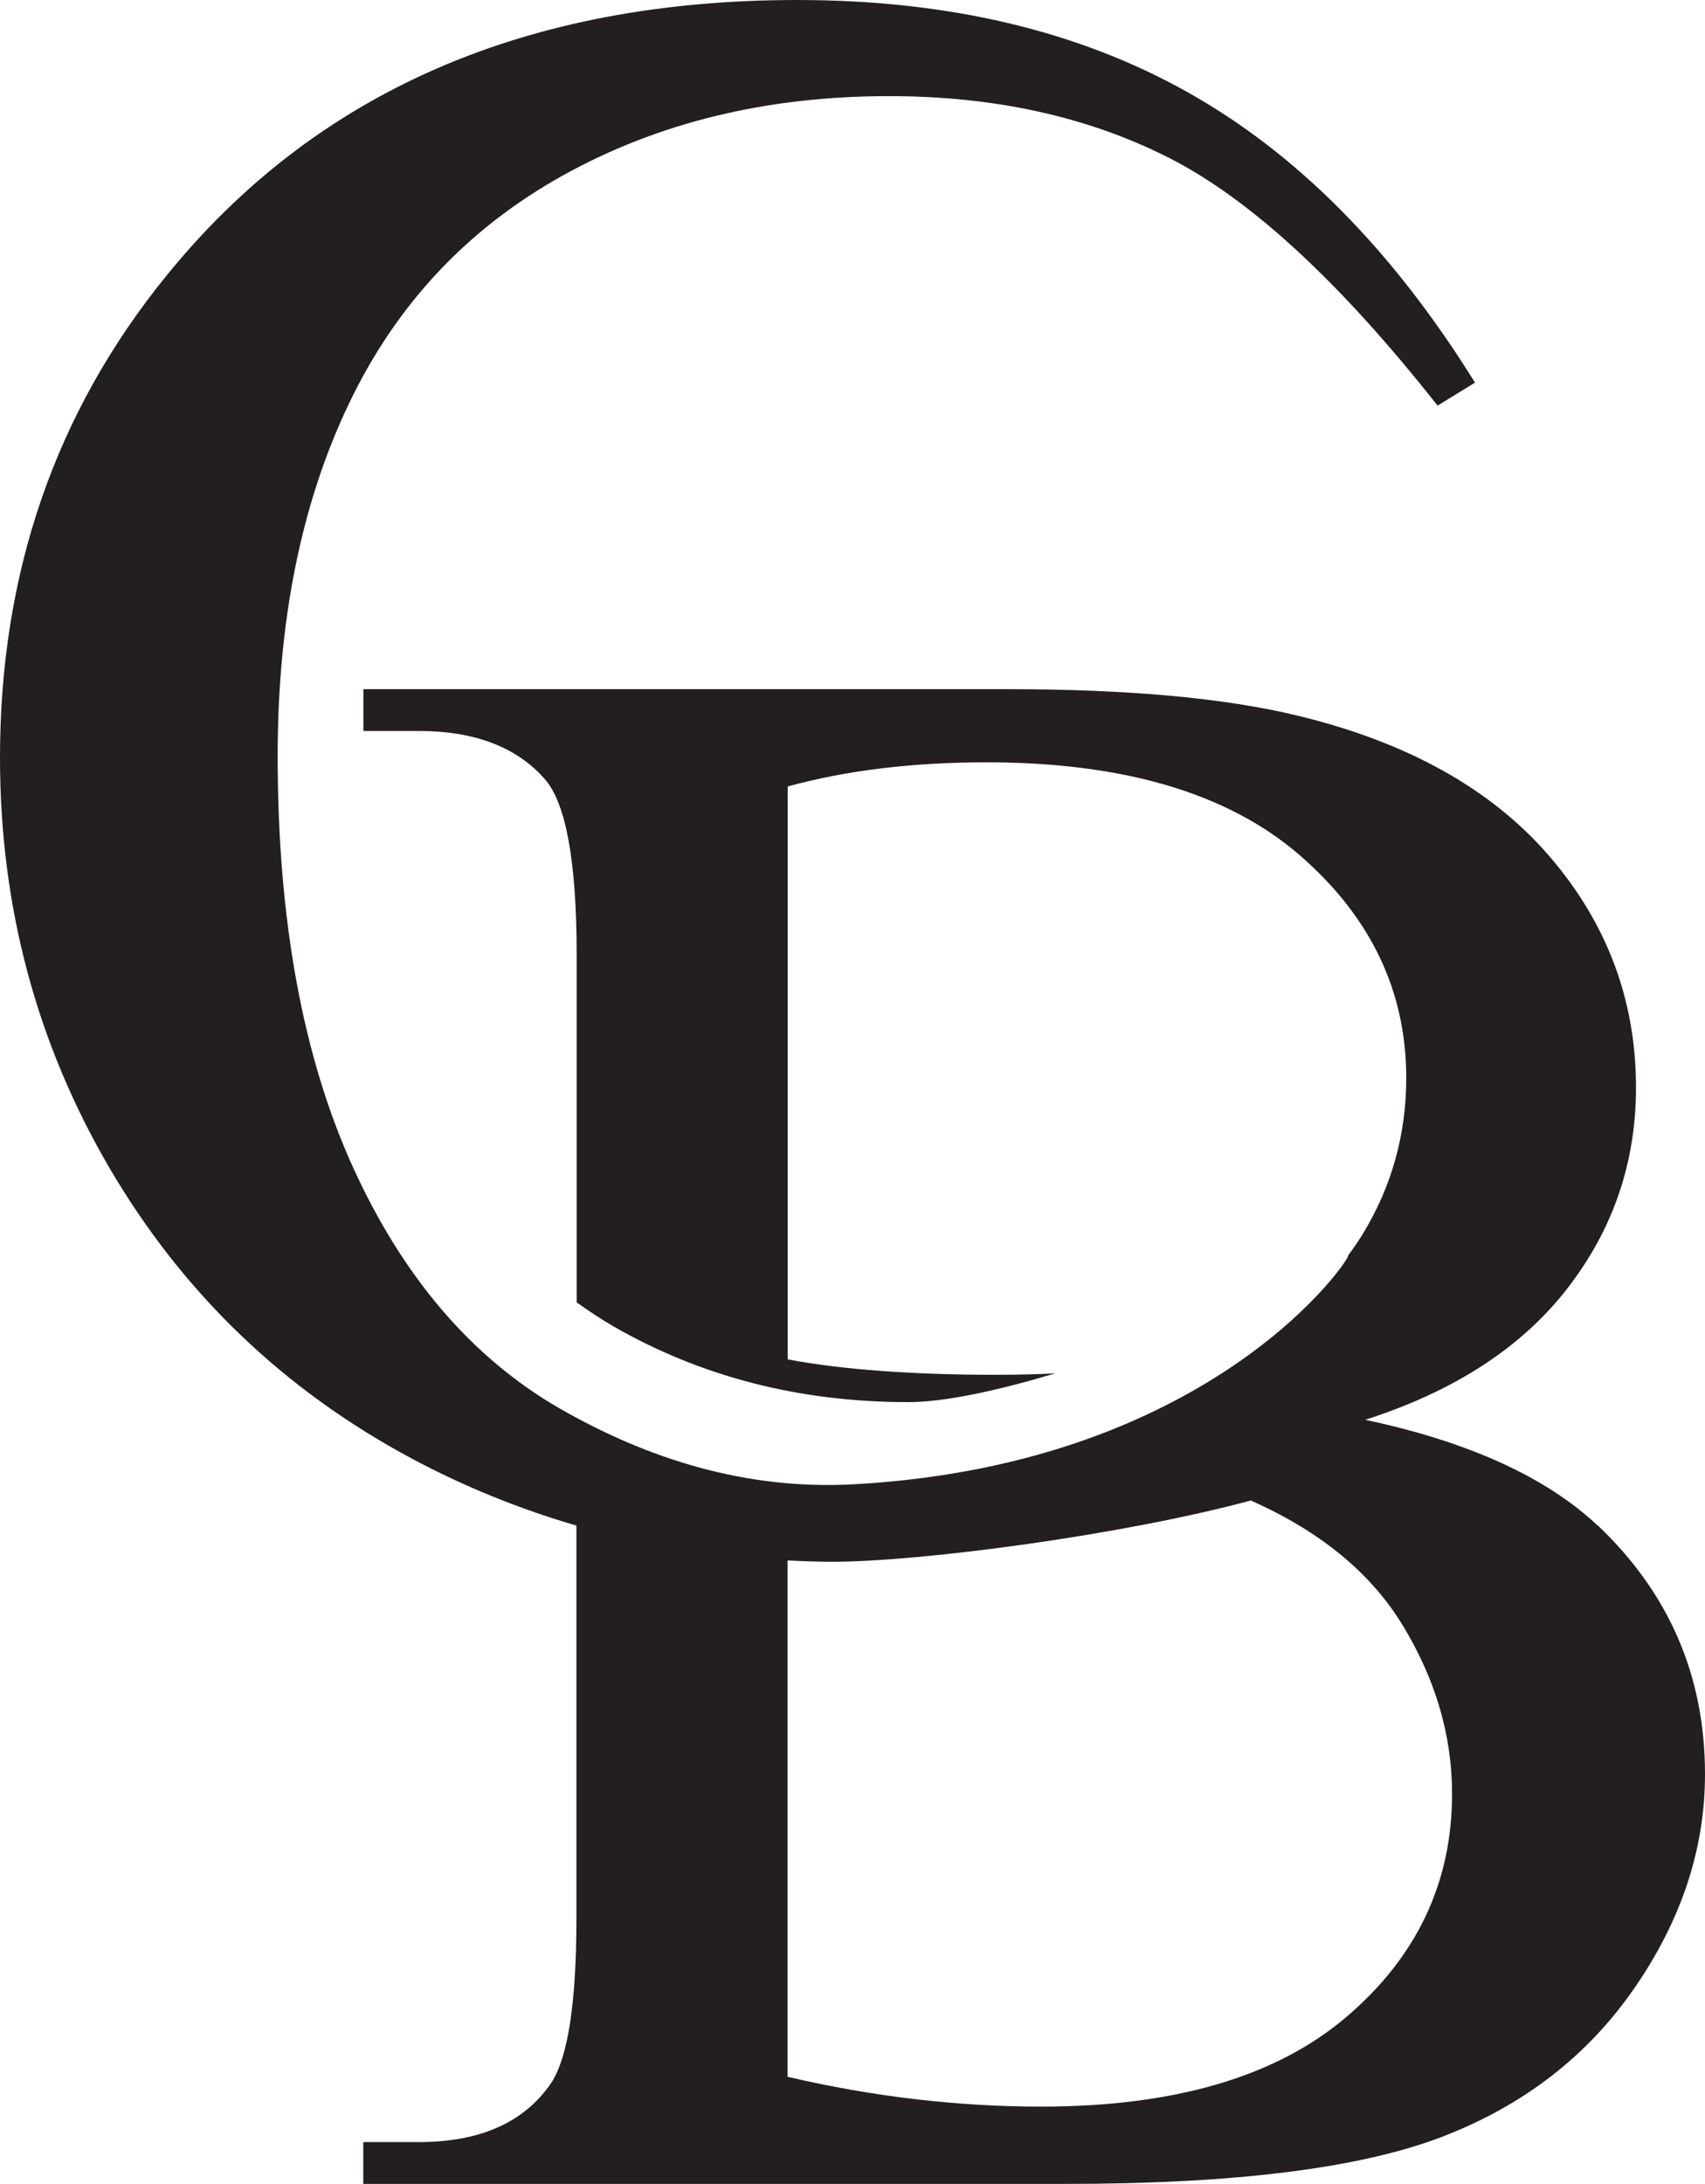
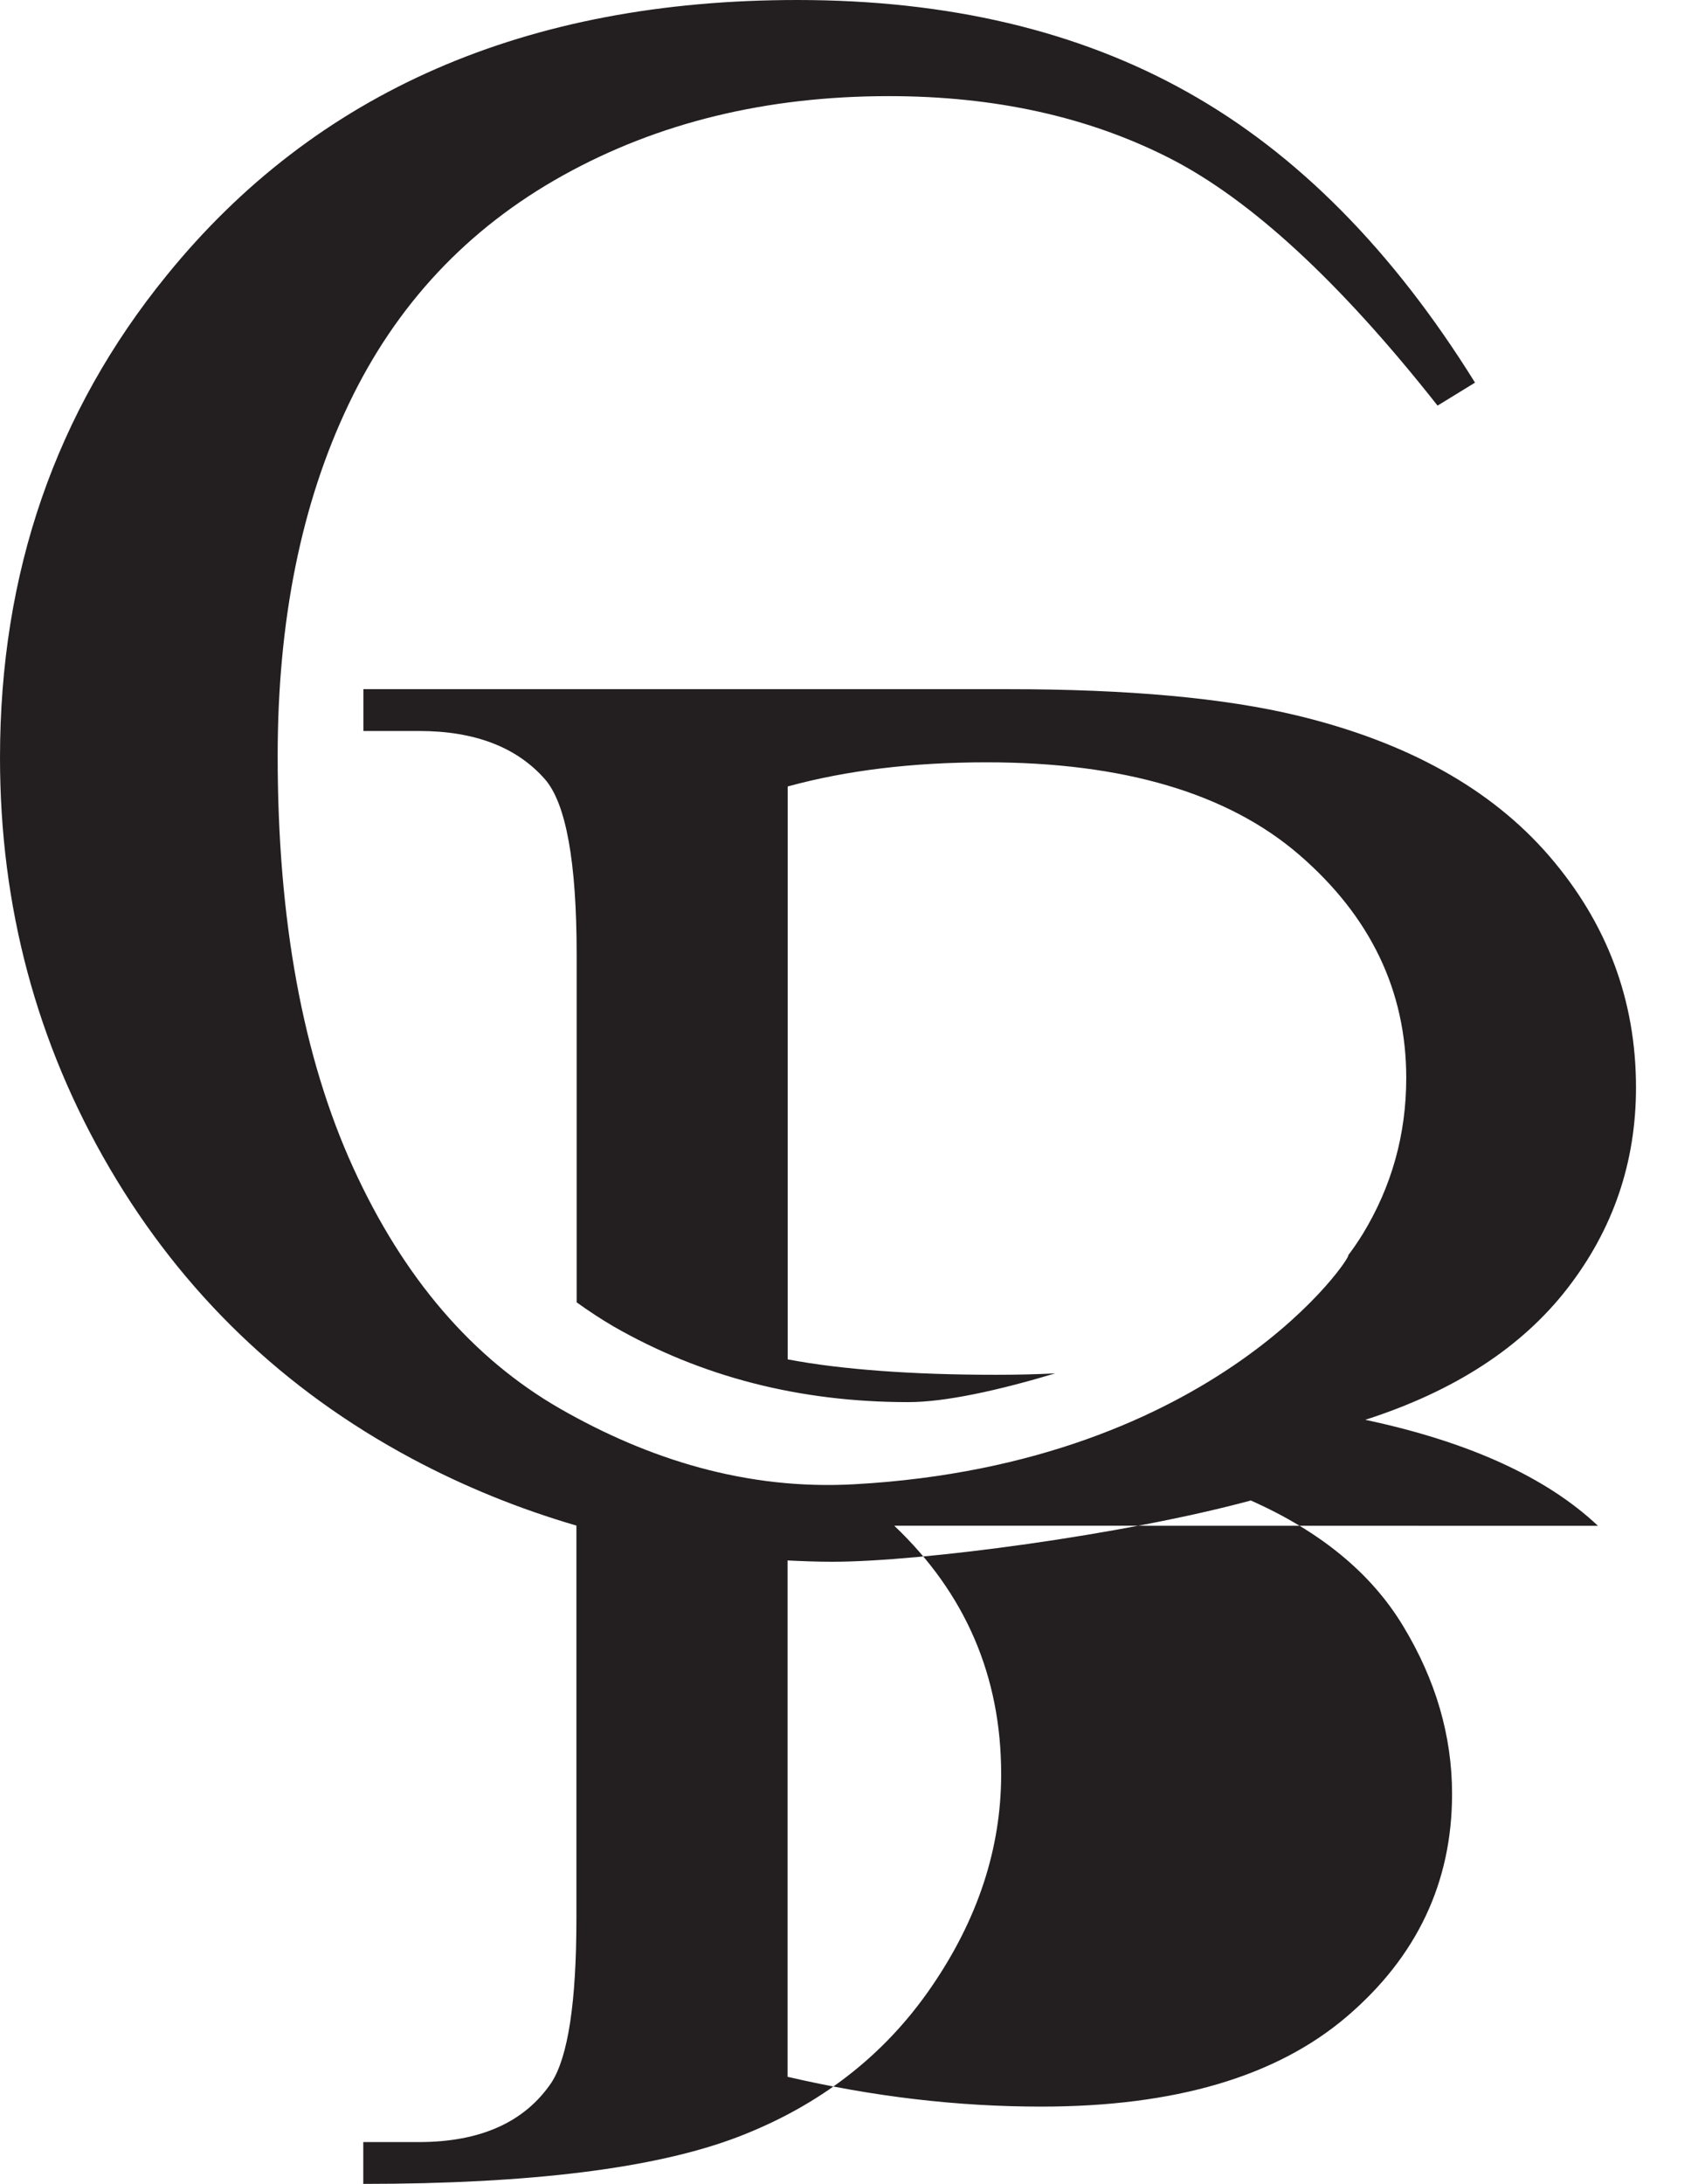
<svg xmlns="http://www.w3.org/2000/svg" id="Layer_1" viewBox="0 0 144.79 185.38">
  <defs>
    <style>.cls-1{fill:#231f20;stroke-width:0px;}</style>
  </defs>
-   <path class="cls-1" d="M135.7,129.52c-4.37-4.12-10.96-7.13-19.76-9,7.57-2.43,13.29-6.15,17.17-11.16,3.88-5.01,5.82-10.69,5.82-17.05,0-7.41-2.46-13.96-7.38-19.66-4.92-5.69-12.05-9.66-21.39-11.91-6.17-1.49-14.36-2.24-24.57-2.24H30.86v3.55h4.72c4.74,0,8.31,1.37,10.71,4.11,1.78,2.06,2.68,7.02,2.68,14.87v29.52c1.02.73,2.06,1.42,3.14,2.05,7.45,4.27,15.79,6.42,25.02,6.42,3.12,0,7.6-.98,12.48-2.44-1.6.08-3.25.12-5.02.12-3.56,0-6.82-.11-9.79-.33-2.97-.22-5.6-.54-7.91-.98v-48.63c5-1.37,10.63-2.05,16.89-2.05,11.63,0,20.48,2.62,26.54,7.84,6.06,5.23,9.1,11.55,9.1,18.95,0,4.79-1.23,9.21-3.7,13.26-.39.63-.8,1.23-1.24,1.81.58-.31-11,17.69-41.89,19.42-9.22.52-17.56-2.14-25.02-6.41-7.45-4.28-13.31-11.1-17.58-20.47-4.27-9.37-6.41-21.01-6.41-34.94,0-11.49,2.01-21.46,6.04-29.88,4.02-8.43,10.08-14.89,18.17-19.39,8.09-4.5,17.32-6.74,27.7-6.74,9.01,0,16.96,1.76,23.86,5.28,6.89,3.52,14.47,10.52,22.73,20.99l3.18-1.95c-6.98-11.23-15.11-19.45-24.42-24.66C91.54,2.6,80.49,0,67.7,0,44.66,0,26.81,7.79,14.16,23.37,4.72,34.96,0,48.61,0,64.31c0,12.65,3.11,24.27,9.32,34.87,6.21,10.59,14.77,18.81,25.65,24.63,4.49,2.4,9.15,4.28,13.98,5.69v33.34c0,7.11-.71,11.76-2.12,13.94-2.28,3.37-6.04,5.05-11.26,5.05h-4.72v3.55h59.77c14.26,0,24.86-1.33,31.8-3.98,6.94-2.66,12.4-6.87,16.39-12.66,3.99-5.78,5.98-11.83,5.98-18.14,0-8.31-3.03-15.34-9.08-21.09ZM114.38,171.17c-5.96,5.1-14.61,7.65-25.96,7.65-7.09,0-14.26-.84-21.54-2.53v-43.83c1.26.06,2.52.11,3.79.11,7.59,0,24.75-2.28,35.55-5.2,5.9,2.62,10.22,6.16,12.93,10.65,2.77,4.57,4.16,9.32,4.16,14.26,0,7.5-2.98,13.81-8.94,18.9Z" />
+   <path class="cls-1" d="M135.7,129.52c-4.37-4.12-10.96-7.13-19.76-9,7.57-2.43,13.29-6.15,17.17-11.16,3.88-5.01,5.82-10.69,5.82-17.05,0-7.41-2.46-13.96-7.38-19.66-4.92-5.69-12.05-9.66-21.39-11.91-6.17-1.49-14.36-2.24-24.57-2.24H30.86v3.55h4.72c4.74,0,8.31,1.37,10.71,4.11,1.78,2.06,2.68,7.02,2.68,14.87v29.52c1.02.73,2.06,1.42,3.14,2.05,7.45,4.27,15.79,6.42,25.02,6.42,3.12,0,7.6-.98,12.48-2.44-1.6.08-3.25.12-5.02.12-3.56,0-6.82-.11-9.79-.33-2.97-.22-5.6-.54-7.91-.98v-48.63c5-1.37,10.63-2.05,16.89-2.05,11.63,0,20.48,2.62,26.54,7.84,6.06,5.23,9.1,11.55,9.1,18.95,0,4.79-1.23,9.21-3.7,13.26-.39.63-.8,1.23-1.24,1.81.58-.31-11,17.69-41.89,19.42-9.22.52-17.56-2.14-25.02-6.41-7.45-4.28-13.31-11.1-17.58-20.47-4.27-9.37-6.41-21.01-6.41-34.94,0-11.49,2.01-21.46,6.04-29.88,4.02-8.43,10.08-14.89,18.17-19.39,8.09-4.5,17.32-6.74,27.7-6.74,9.01,0,16.96,1.76,23.86,5.28,6.89,3.52,14.47,10.52,22.73,20.99l3.18-1.95c-6.98-11.23-15.11-19.45-24.42-24.66C91.54,2.6,80.49,0,67.7,0,44.66,0,26.81,7.79,14.16,23.37,4.72,34.96,0,48.61,0,64.31c0,12.65,3.11,24.27,9.32,34.87,6.21,10.59,14.77,18.81,25.65,24.63,4.49,2.4,9.15,4.28,13.98,5.69v33.34c0,7.11-.71,11.76-2.12,13.94-2.28,3.37-6.04,5.05-11.26,5.05h-4.72v3.55c14.26,0,24.86-1.33,31.8-3.98,6.94-2.66,12.4-6.87,16.39-12.66,3.99-5.78,5.98-11.83,5.98-18.14,0-8.31-3.03-15.34-9.08-21.09ZM114.38,171.17c-5.96,5.1-14.61,7.65-25.96,7.65-7.09,0-14.26-.84-21.54-2.53v-43.83c1.26.06,2.52.11,3.79.11,7.59,0,24.75-2.28,35.55-5.2,5.9,2.62,10.22,6.16,12.93,10.65,2.77,4.57,4.16,9.32,4.16,14.26,0,7.5-2.98,13.81-8.94,18.9Z" />
</svg>